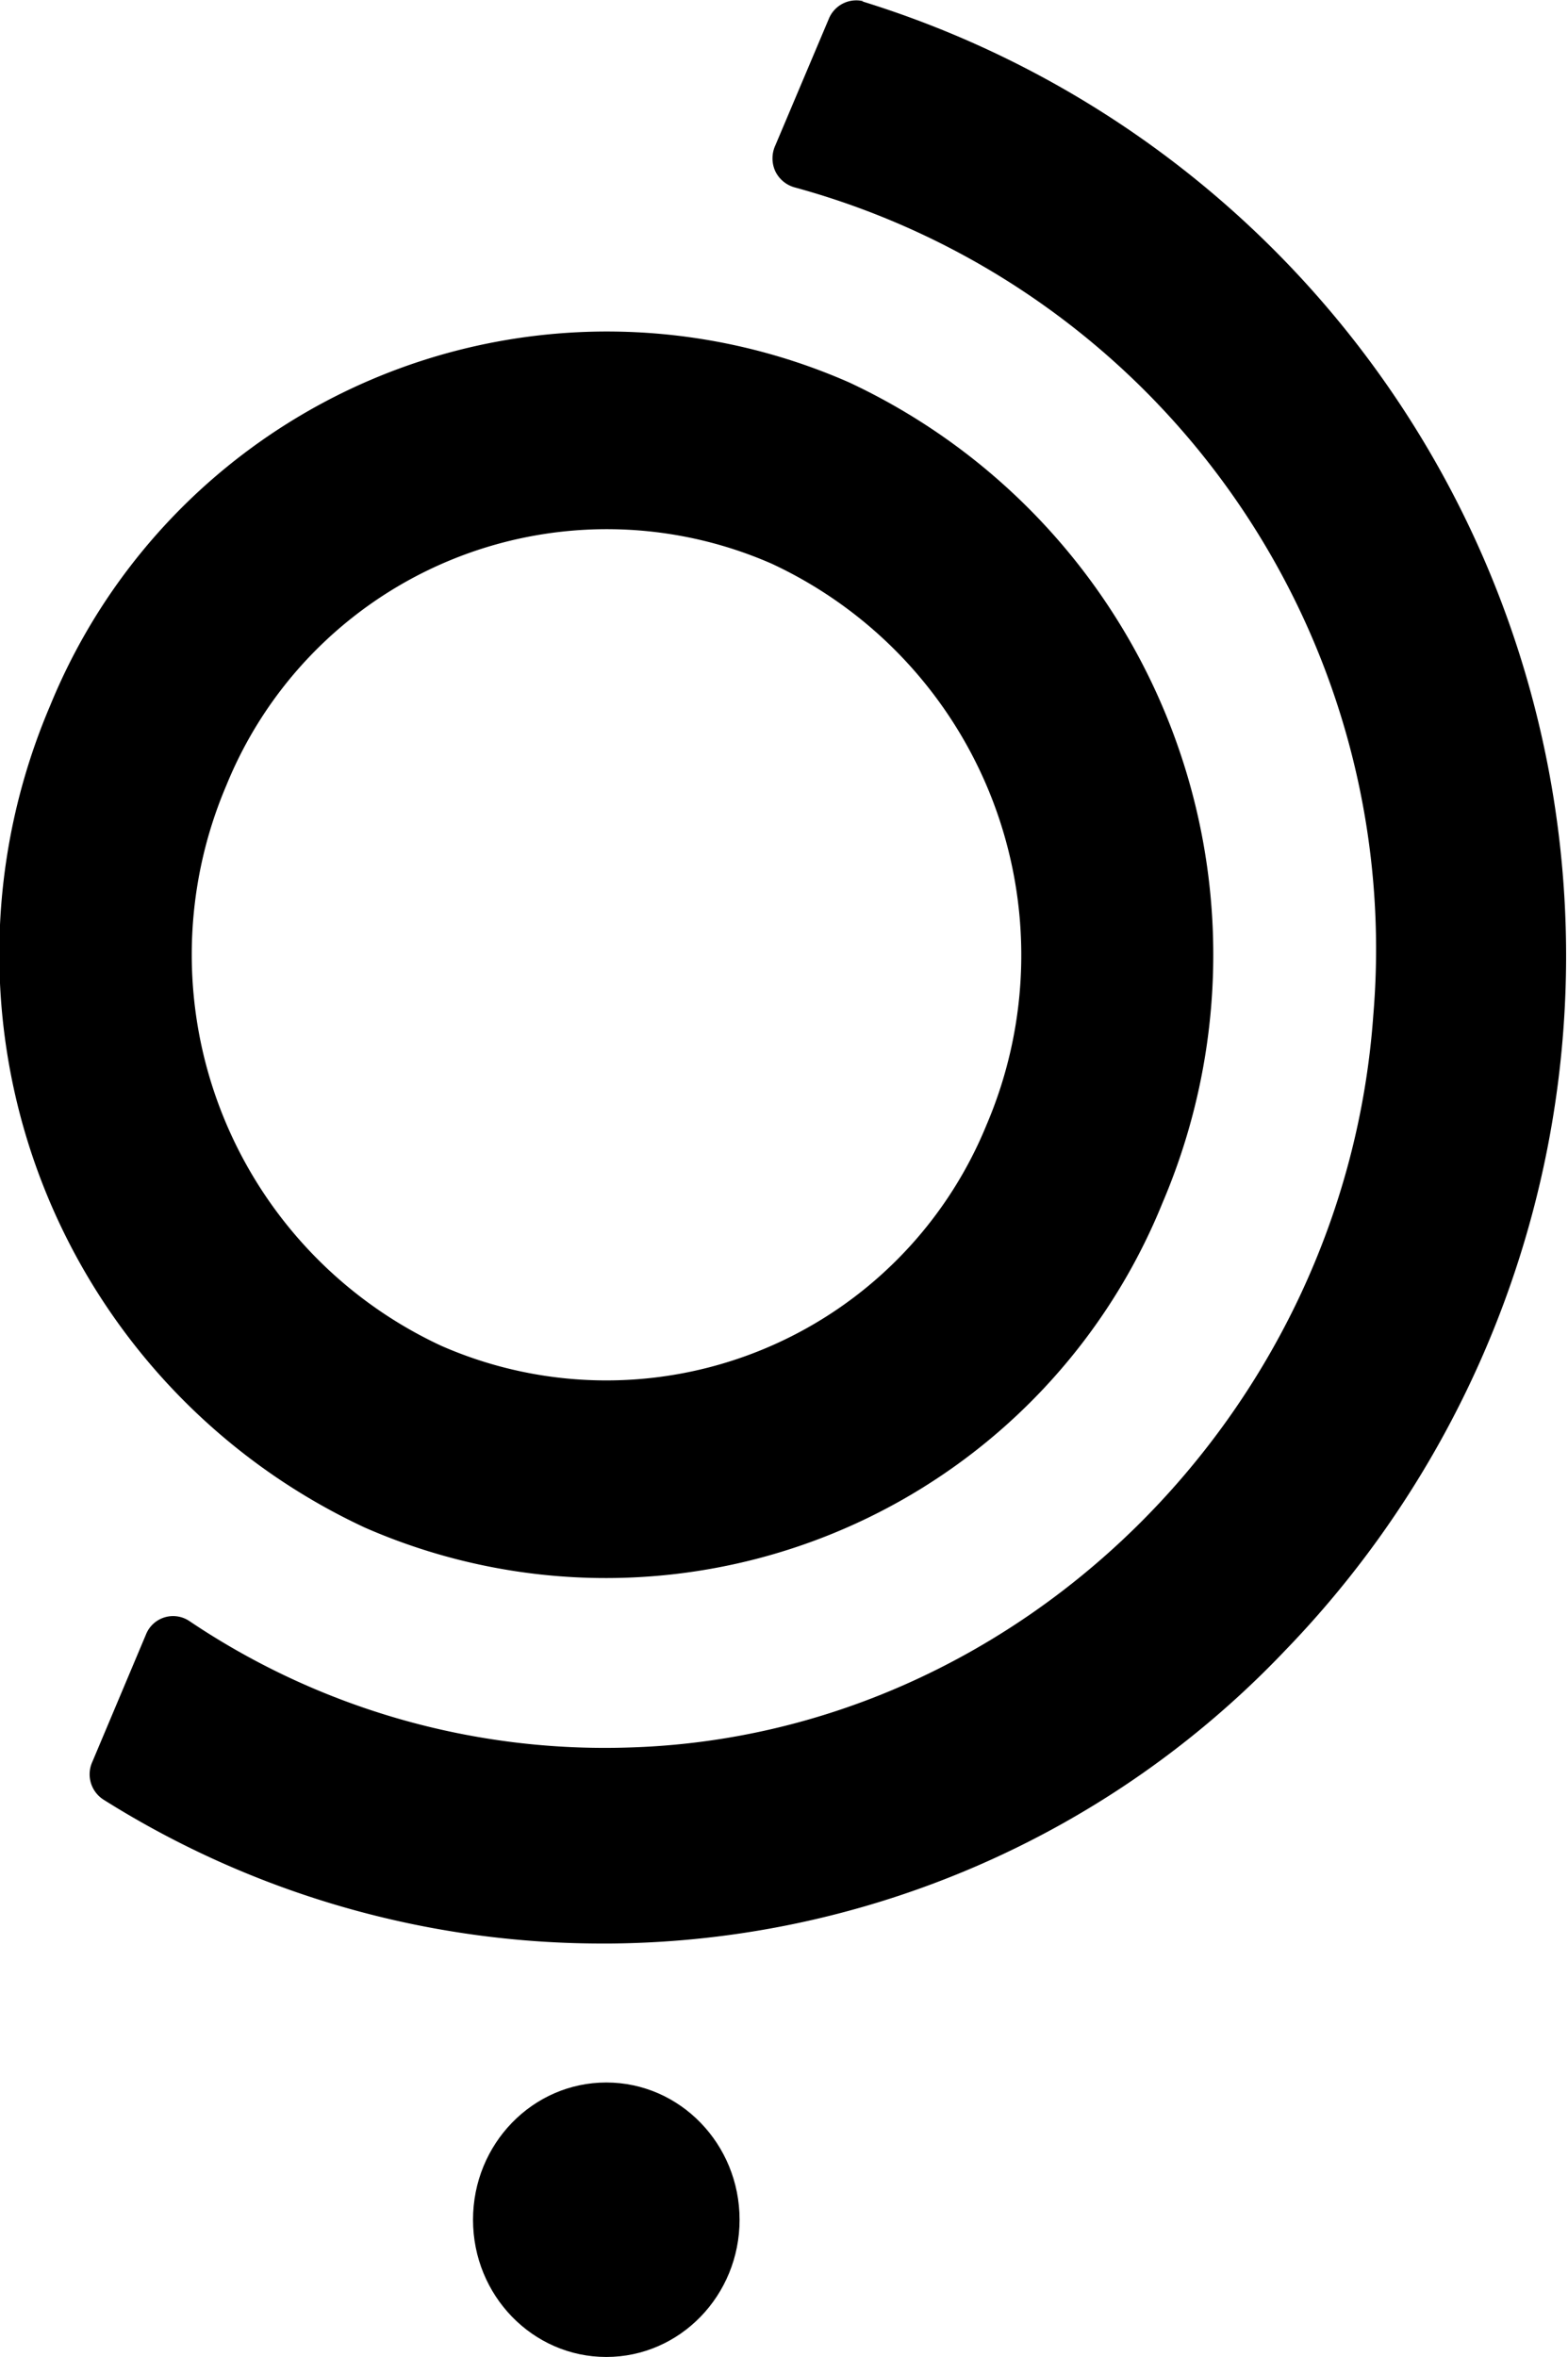
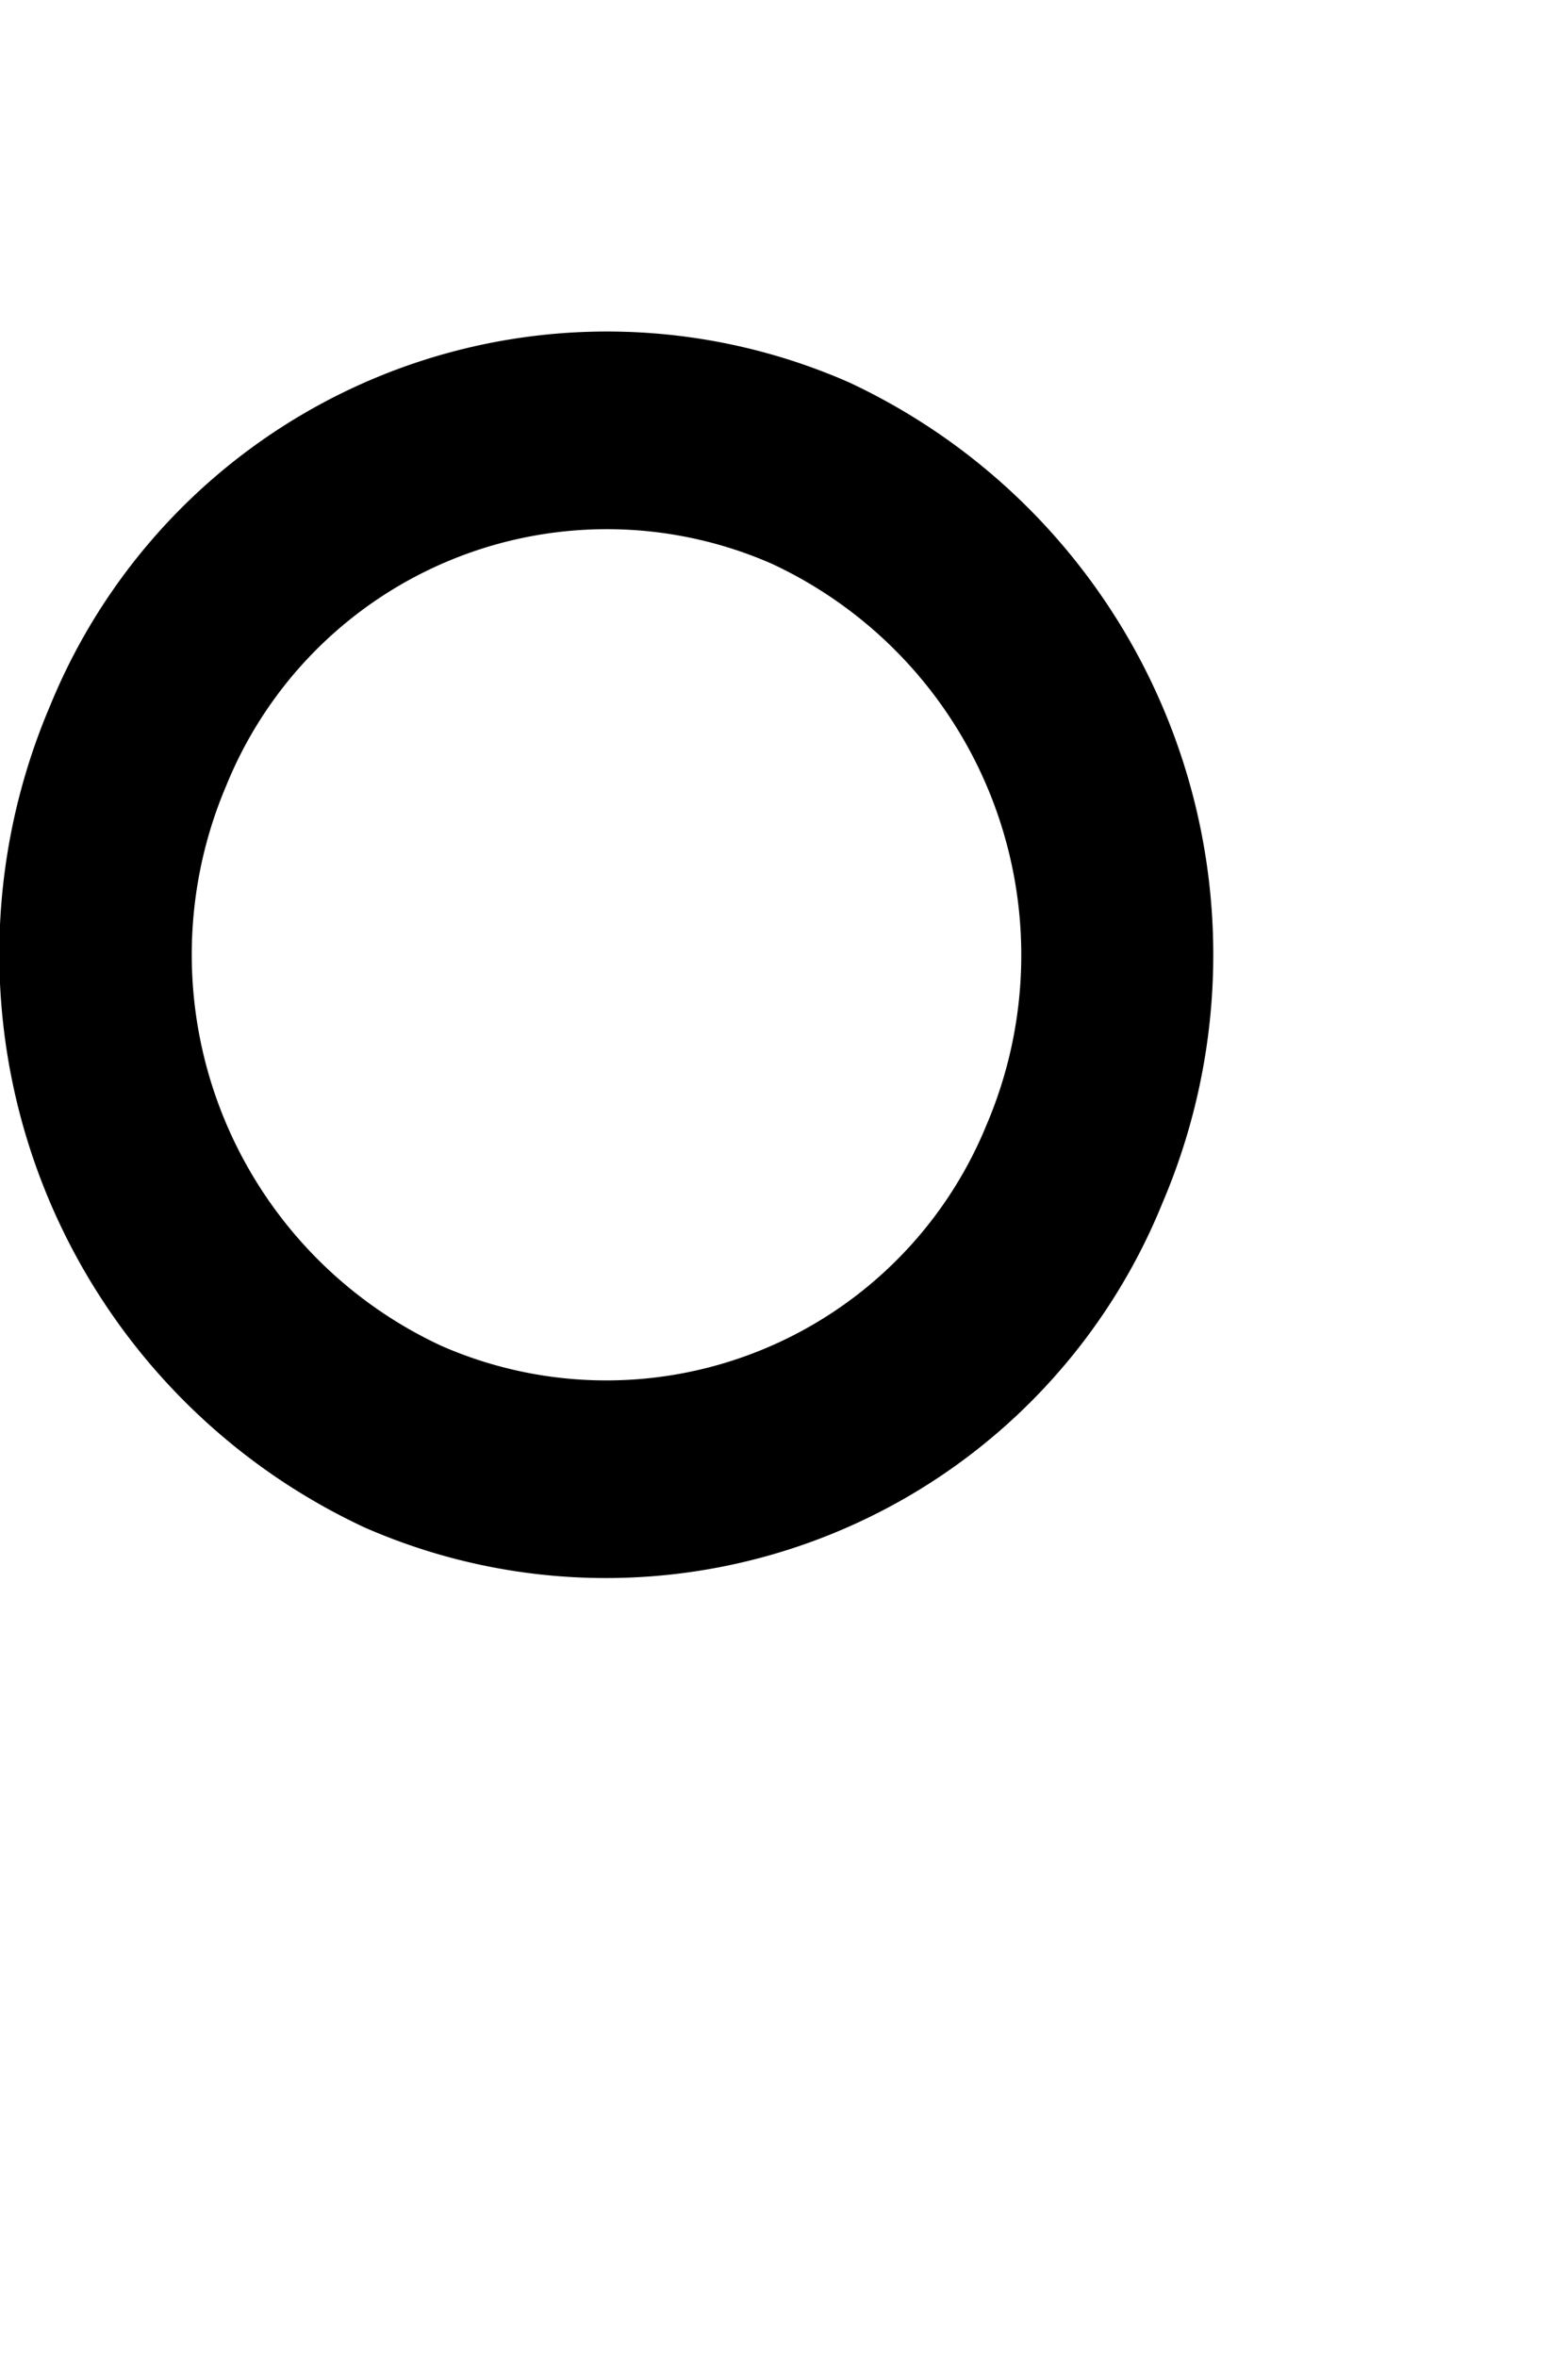
<svg xmlns="http://www.w3.org/2000/svg" id="Layer_1" data-name="Layer 1" viewBox="0 0 36 54.1">
  <path d="M140.87,146.45a14.52,14.52,0,0,1-7.22-18.86A13.81,13.81,0,0,1,152,120.17,14.5,14.5,0,0,1,159.19,139,13.79,13.79,0,0,1,140.87,146.45Zm9.35-22.12a9.43,9.43,0,0,0-12.52,5.08,9.9,9.9,0,0,0,4.93,12.87,9.43,9.43,0,0,0,12.52-5.07A9.91,9.91,0,0,0,150.22,124.33Z" transform="translate(-132.5 -111.39)" />
-   <path d="M152.33,111.42a.68.68,0,0,0-.8.4l-1.23,2.91a.71.71,0,0,0,0,.59.7.7,0,0,0,.44.37,18.12,18.12,0,0,1,13.29,19c-.65,9.15-8.15,16.54-17.07,16.81a17.08,17.08,0,0,1-10.11-2.9.67.67,0,0,0-1,.31l-1.23,2.92a.69.69,0,0,0,.26.87A21.48,21.48,0,0,0,146.42,156h.11A21.61,21.61,0,0,0,162,149.28a22.93,22.93,0,0,0-9.71-37.86Z" transform="translate(-132.5 -111.39)" />
-   <ellipse cx="13.92" cy="50.95" rx="3.06" ry="3.15" />
</svg>